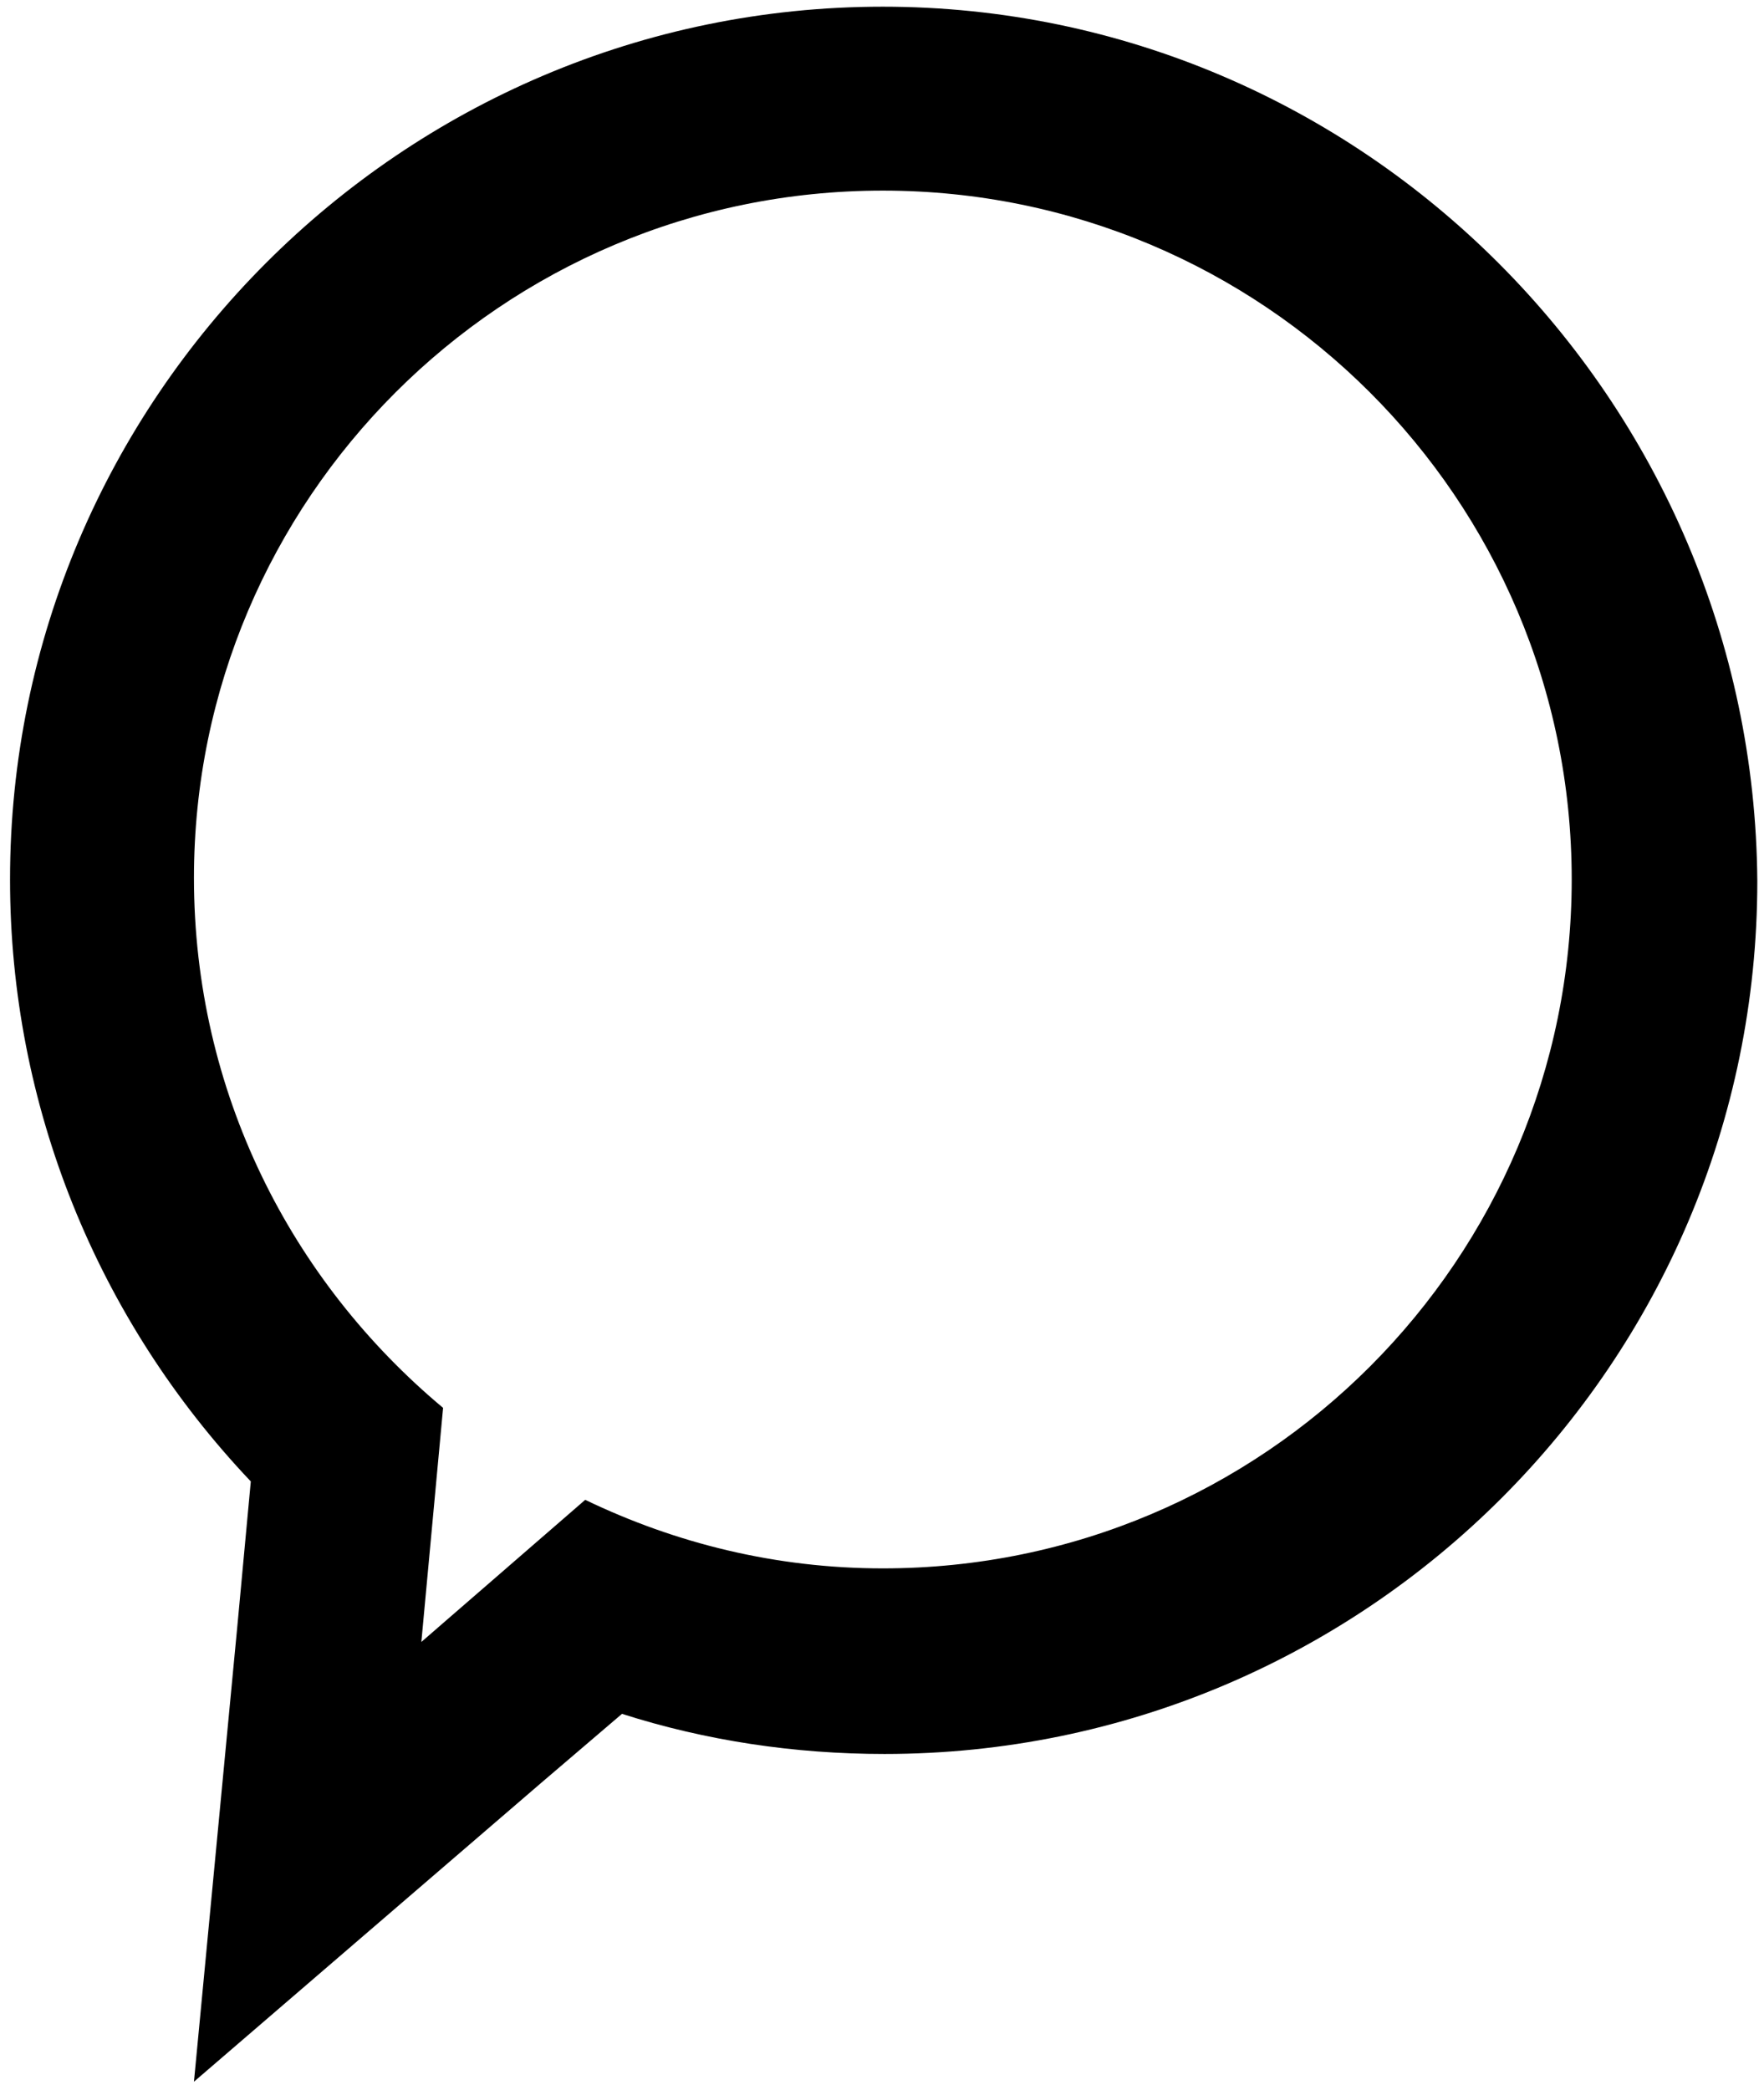
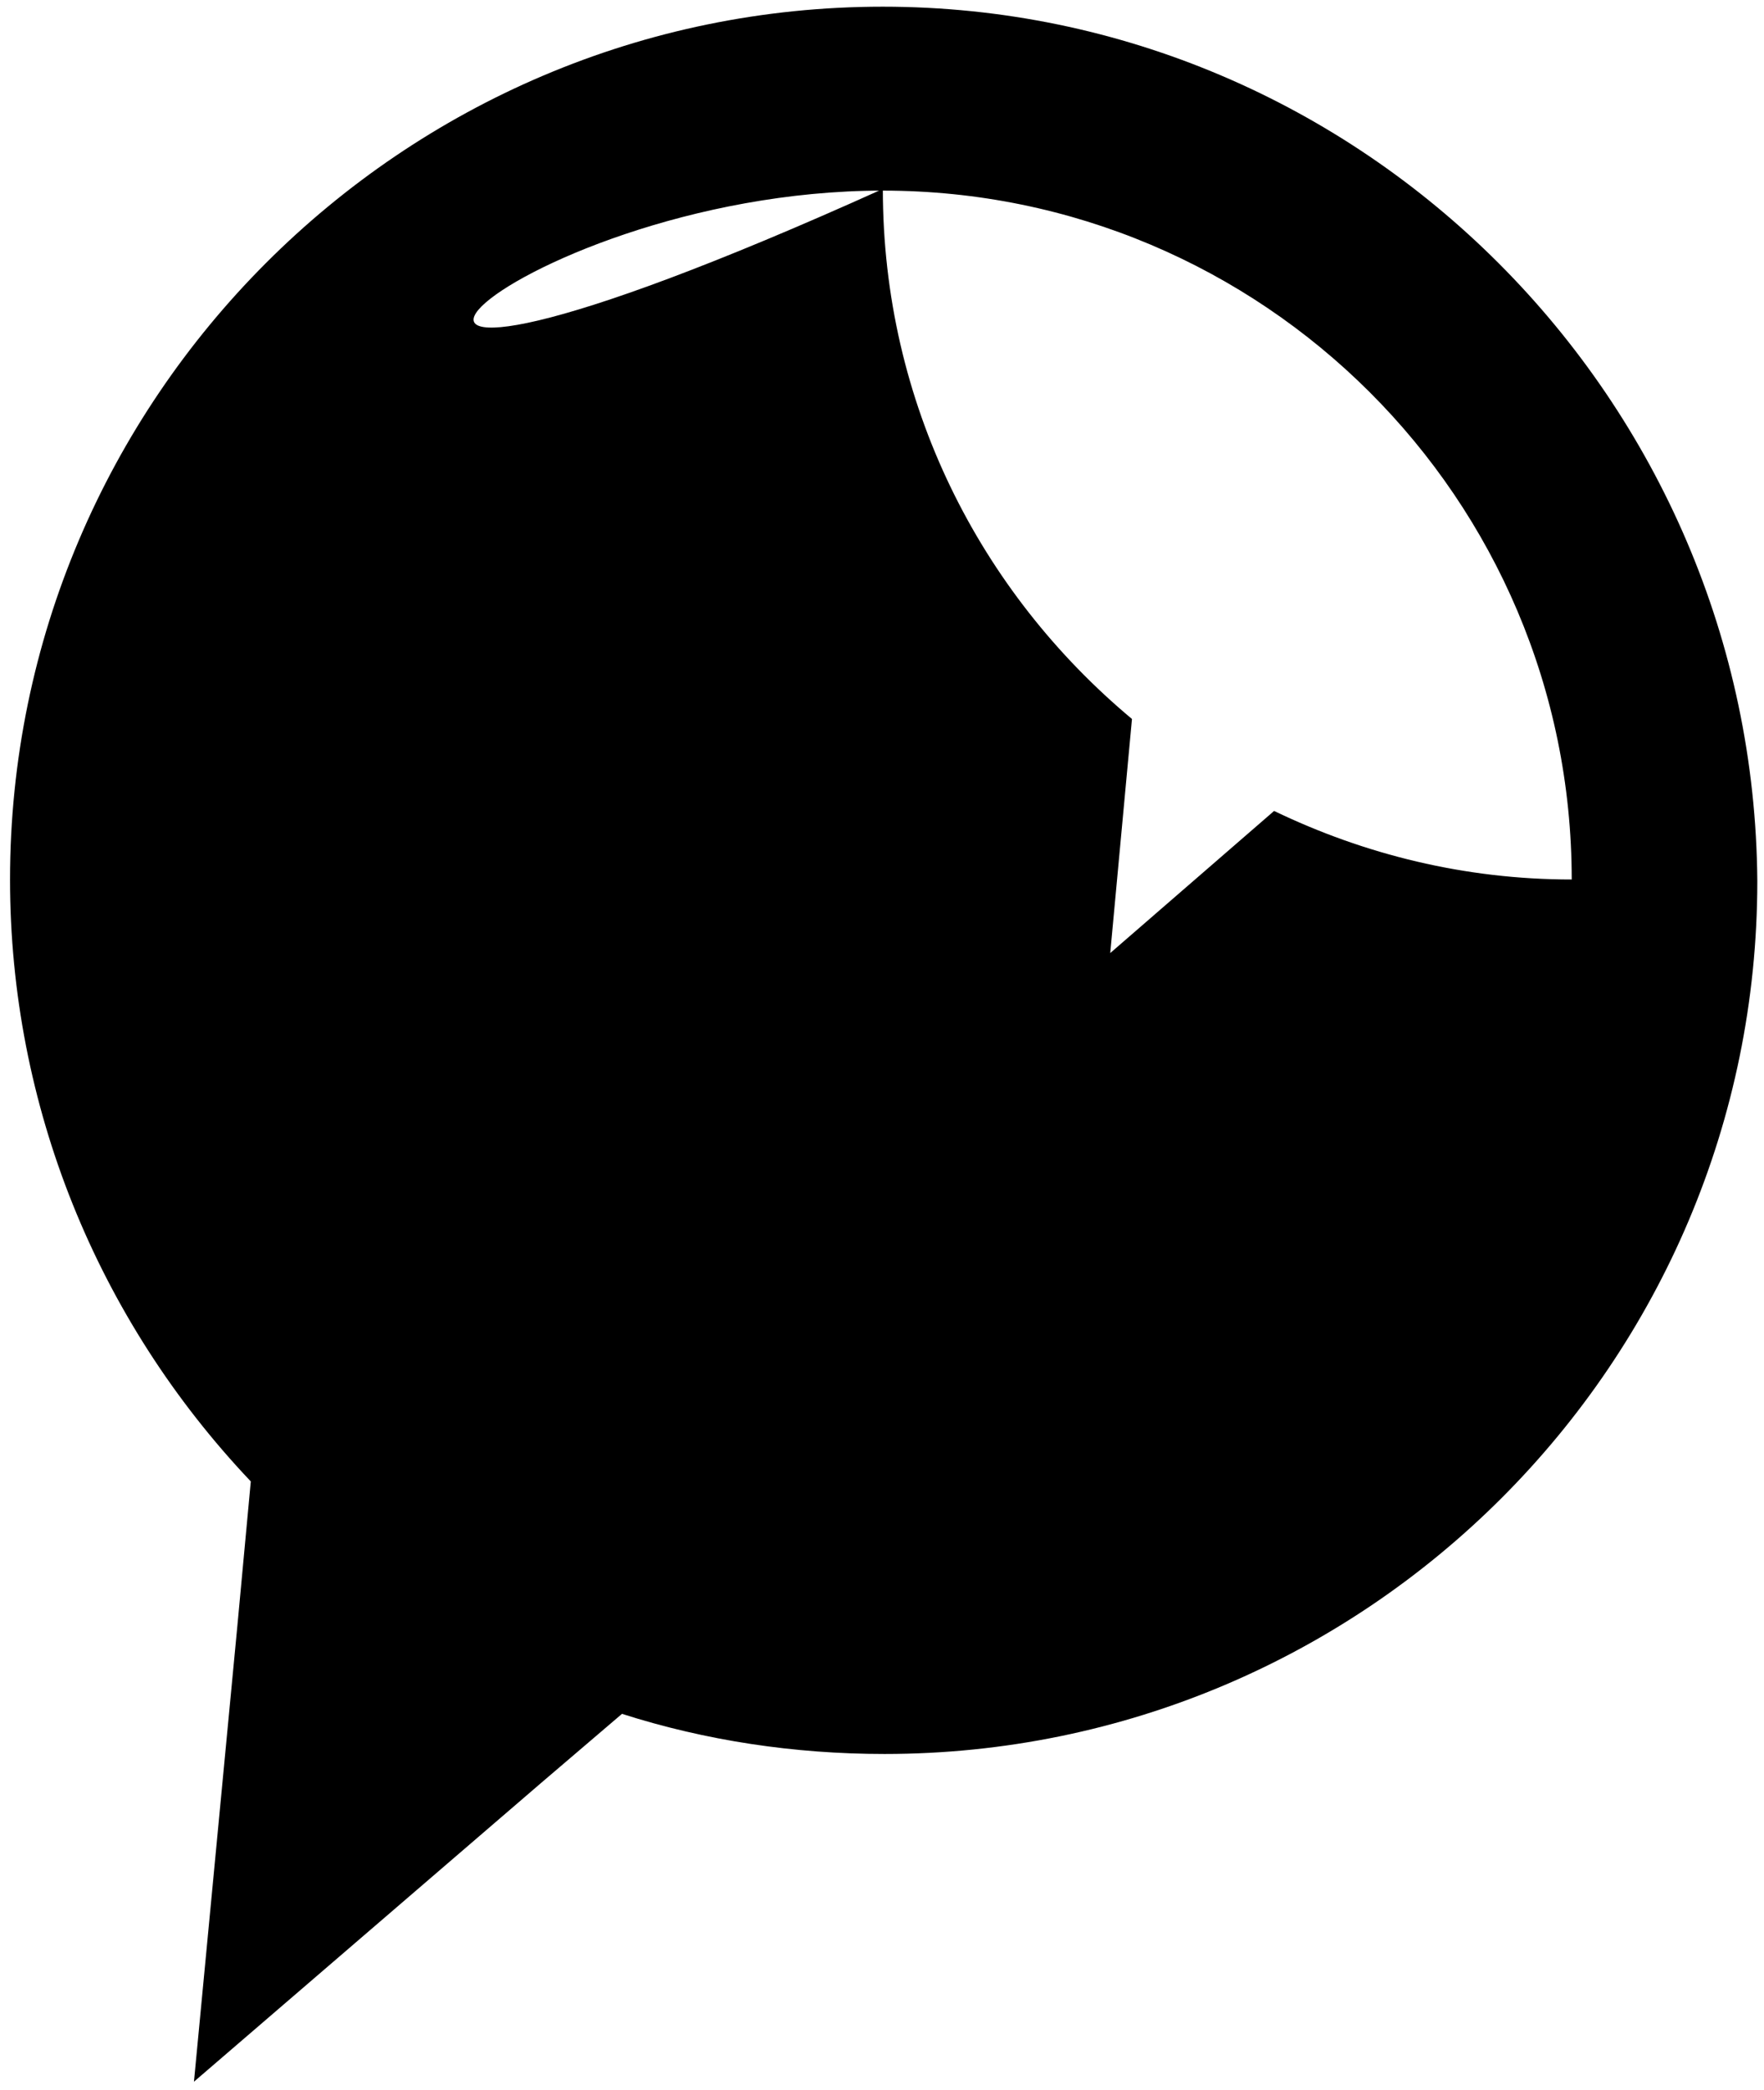
<svg xmlns="http://www.w3.org/2000/svg" version="1.1" id="Calque_1" x="0px" y="0px" viewBox="0 0 105.5 125" style="enable-background:new 0 0 105.5 125;" xml:space="preserve">
  <g>
-     <path d="M52.8,11.4c22.7,0,41.2,18.4,41.2,41.2c0,22.7-18.4,41.2-41.2,41.2c-6.4,0-12.4-1.5-17.8-4.1l-9.8,8.5l1.3-14   c-9.1-7.6-14.9-18.9-14.9-31.7C11.6,29.9,30,11.4,52.8,11.4 M52.8,0.4C24,0.4,0.6,23.9,0.6,52.6c0,13.5,5.2,26.3,14.4,36l-0.8,8.6   l-2.6,27.3l20.8-17.9l4.8-4.1c5,1.6,10.3,2.4,15.7,2.4c28.8,0,52.2-23.4,52.2-52.2C104.9,23.9,81.5,0.4,52.8,0.4L52.8,0.4z" />
+     <path d="M52.8,11.4c22.7,0,41.2,18.4,41.2,41.2c-6.4,0-12.4-1.5-17.8-4.1l-9.8,8.5l1.3-14   c-9.1-7.6-14.9-18.9-14.9-31.7C11.6,29.9,30,11.4,52.8,11.4 M52.8,0.4C24,0.4,0.6,23.9,0.6,52.6c0,13.5,5.2,26.3,14.4,36l-0.8,8.6   l-2.6,27.3l20.8-17.9l4.8-4.1c5,1.6,10.3,2.4,15.7,2.4c28.8,0,52.2-23.4,52.2-52.2C104.9,23.9,81.5,0.4,52.8,0.4L52.8,0.4z" />
  </g>
</svg>